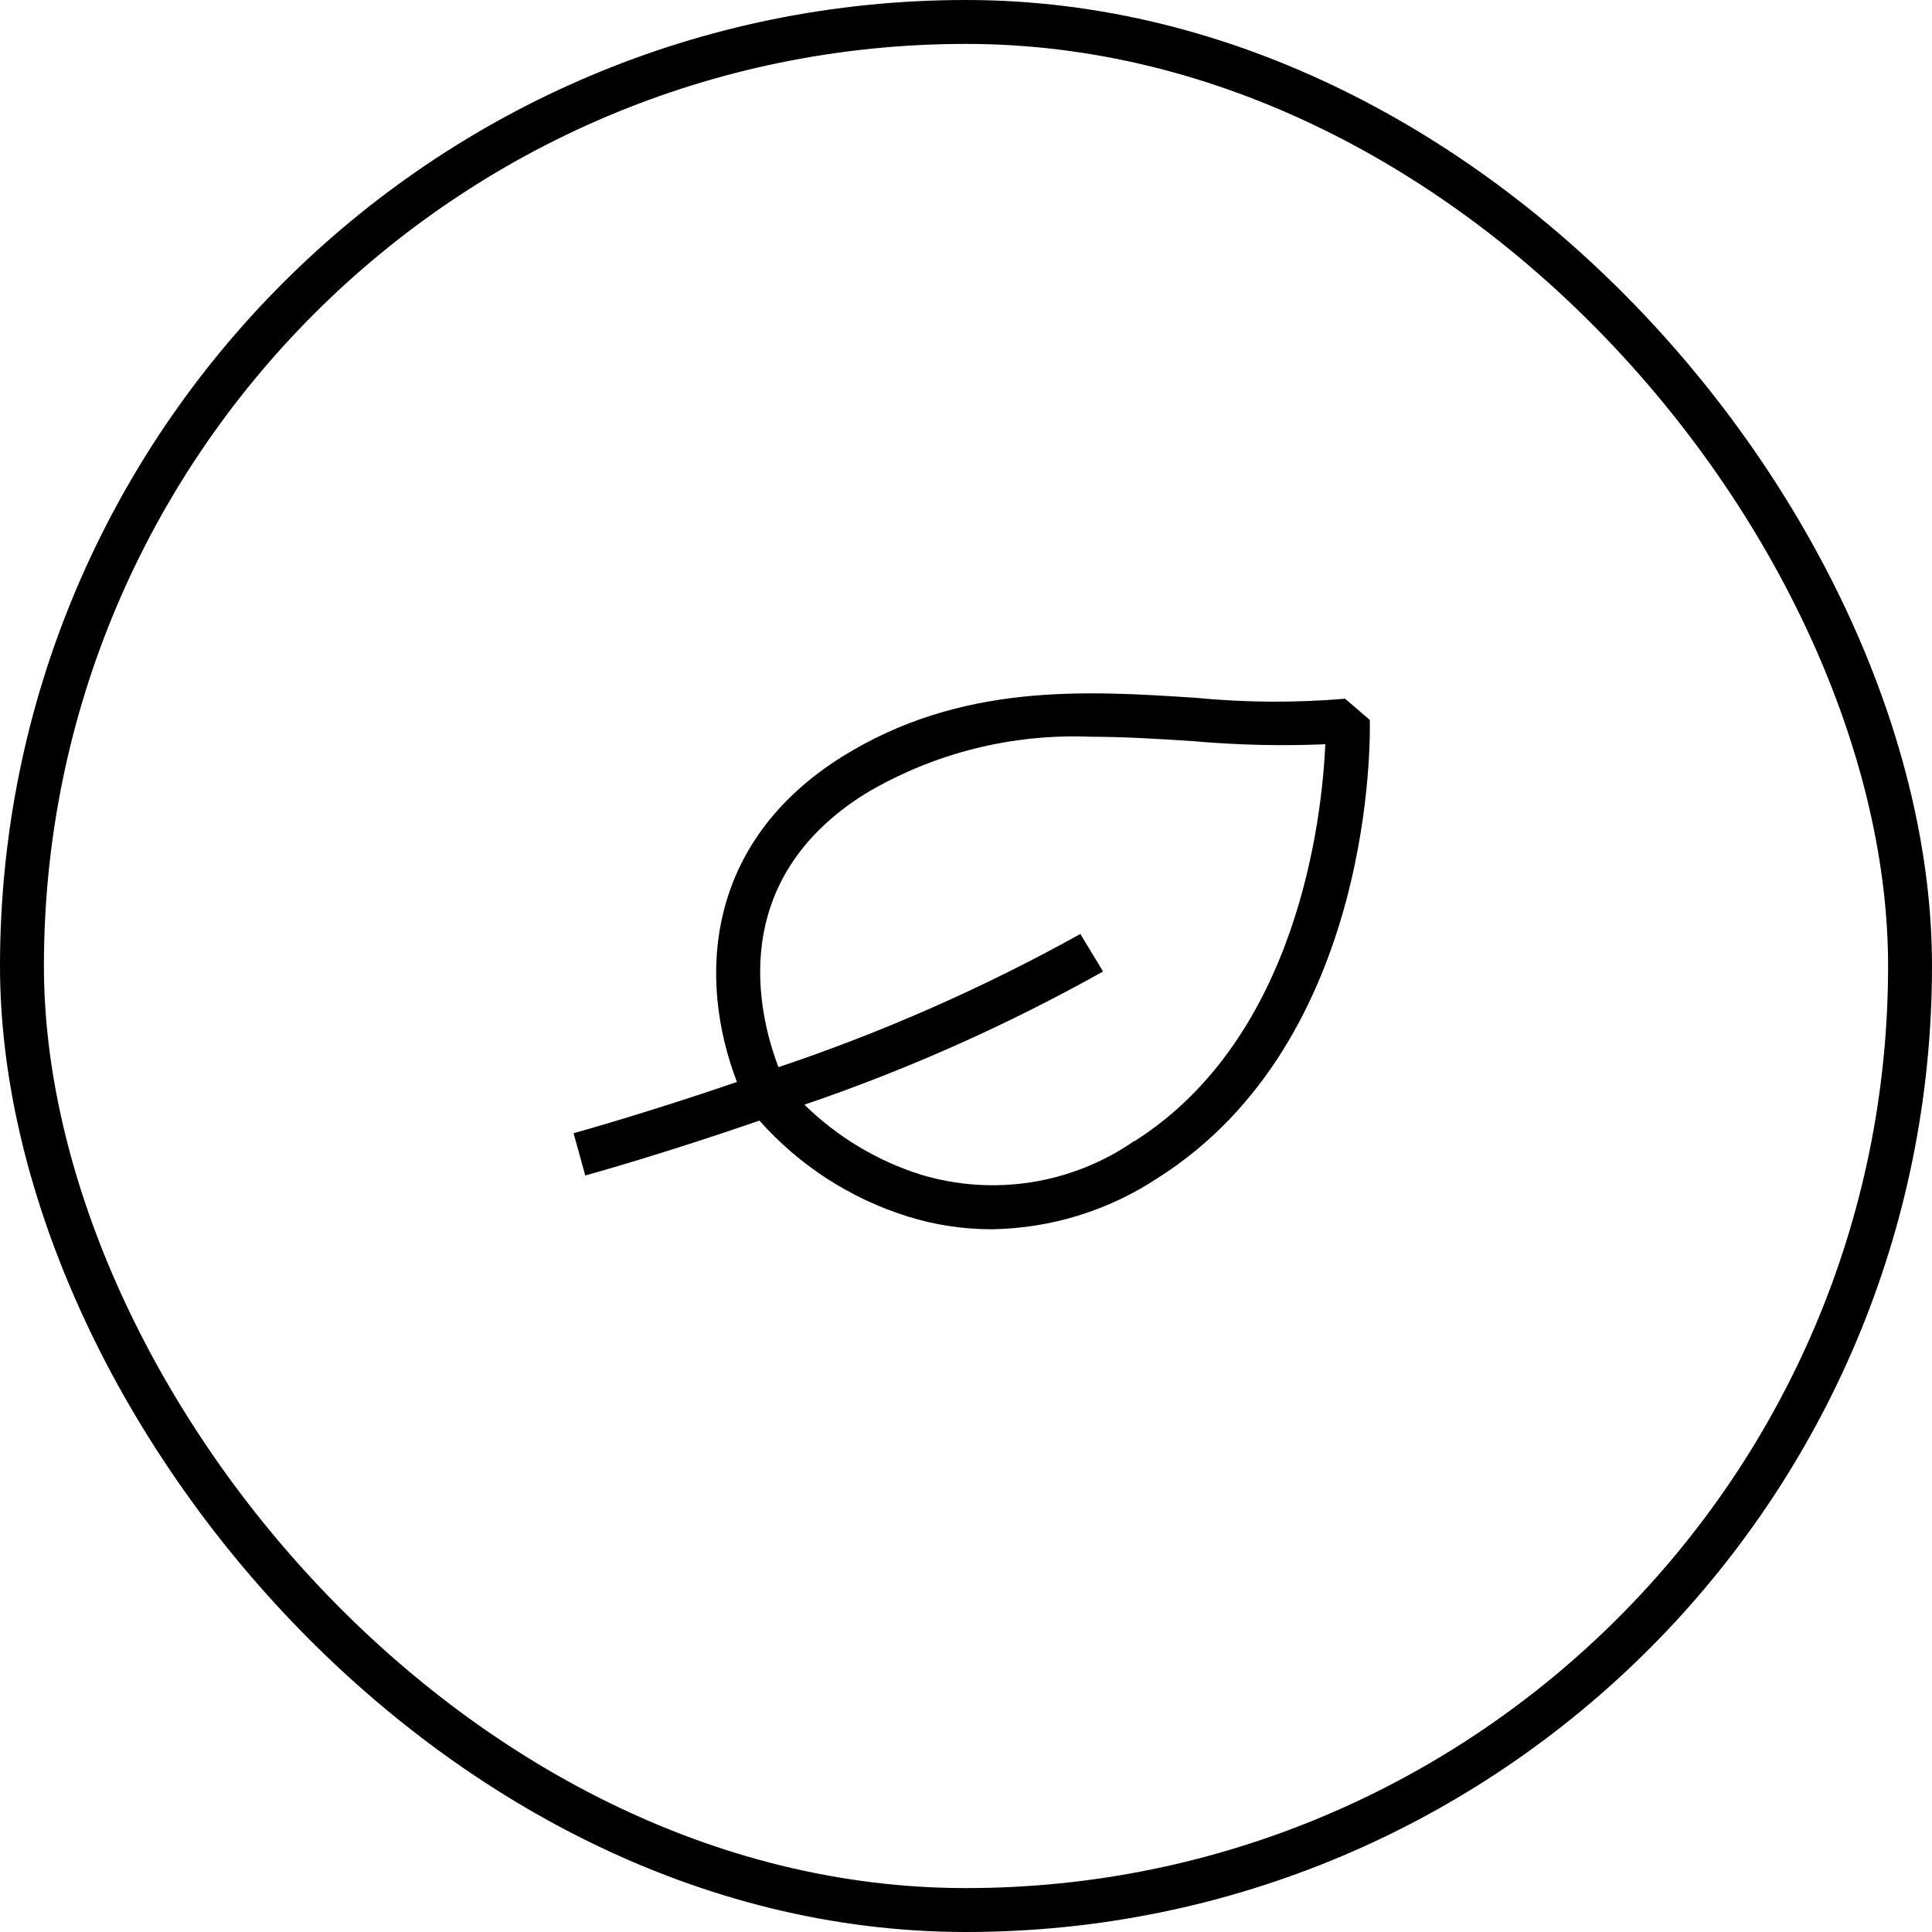
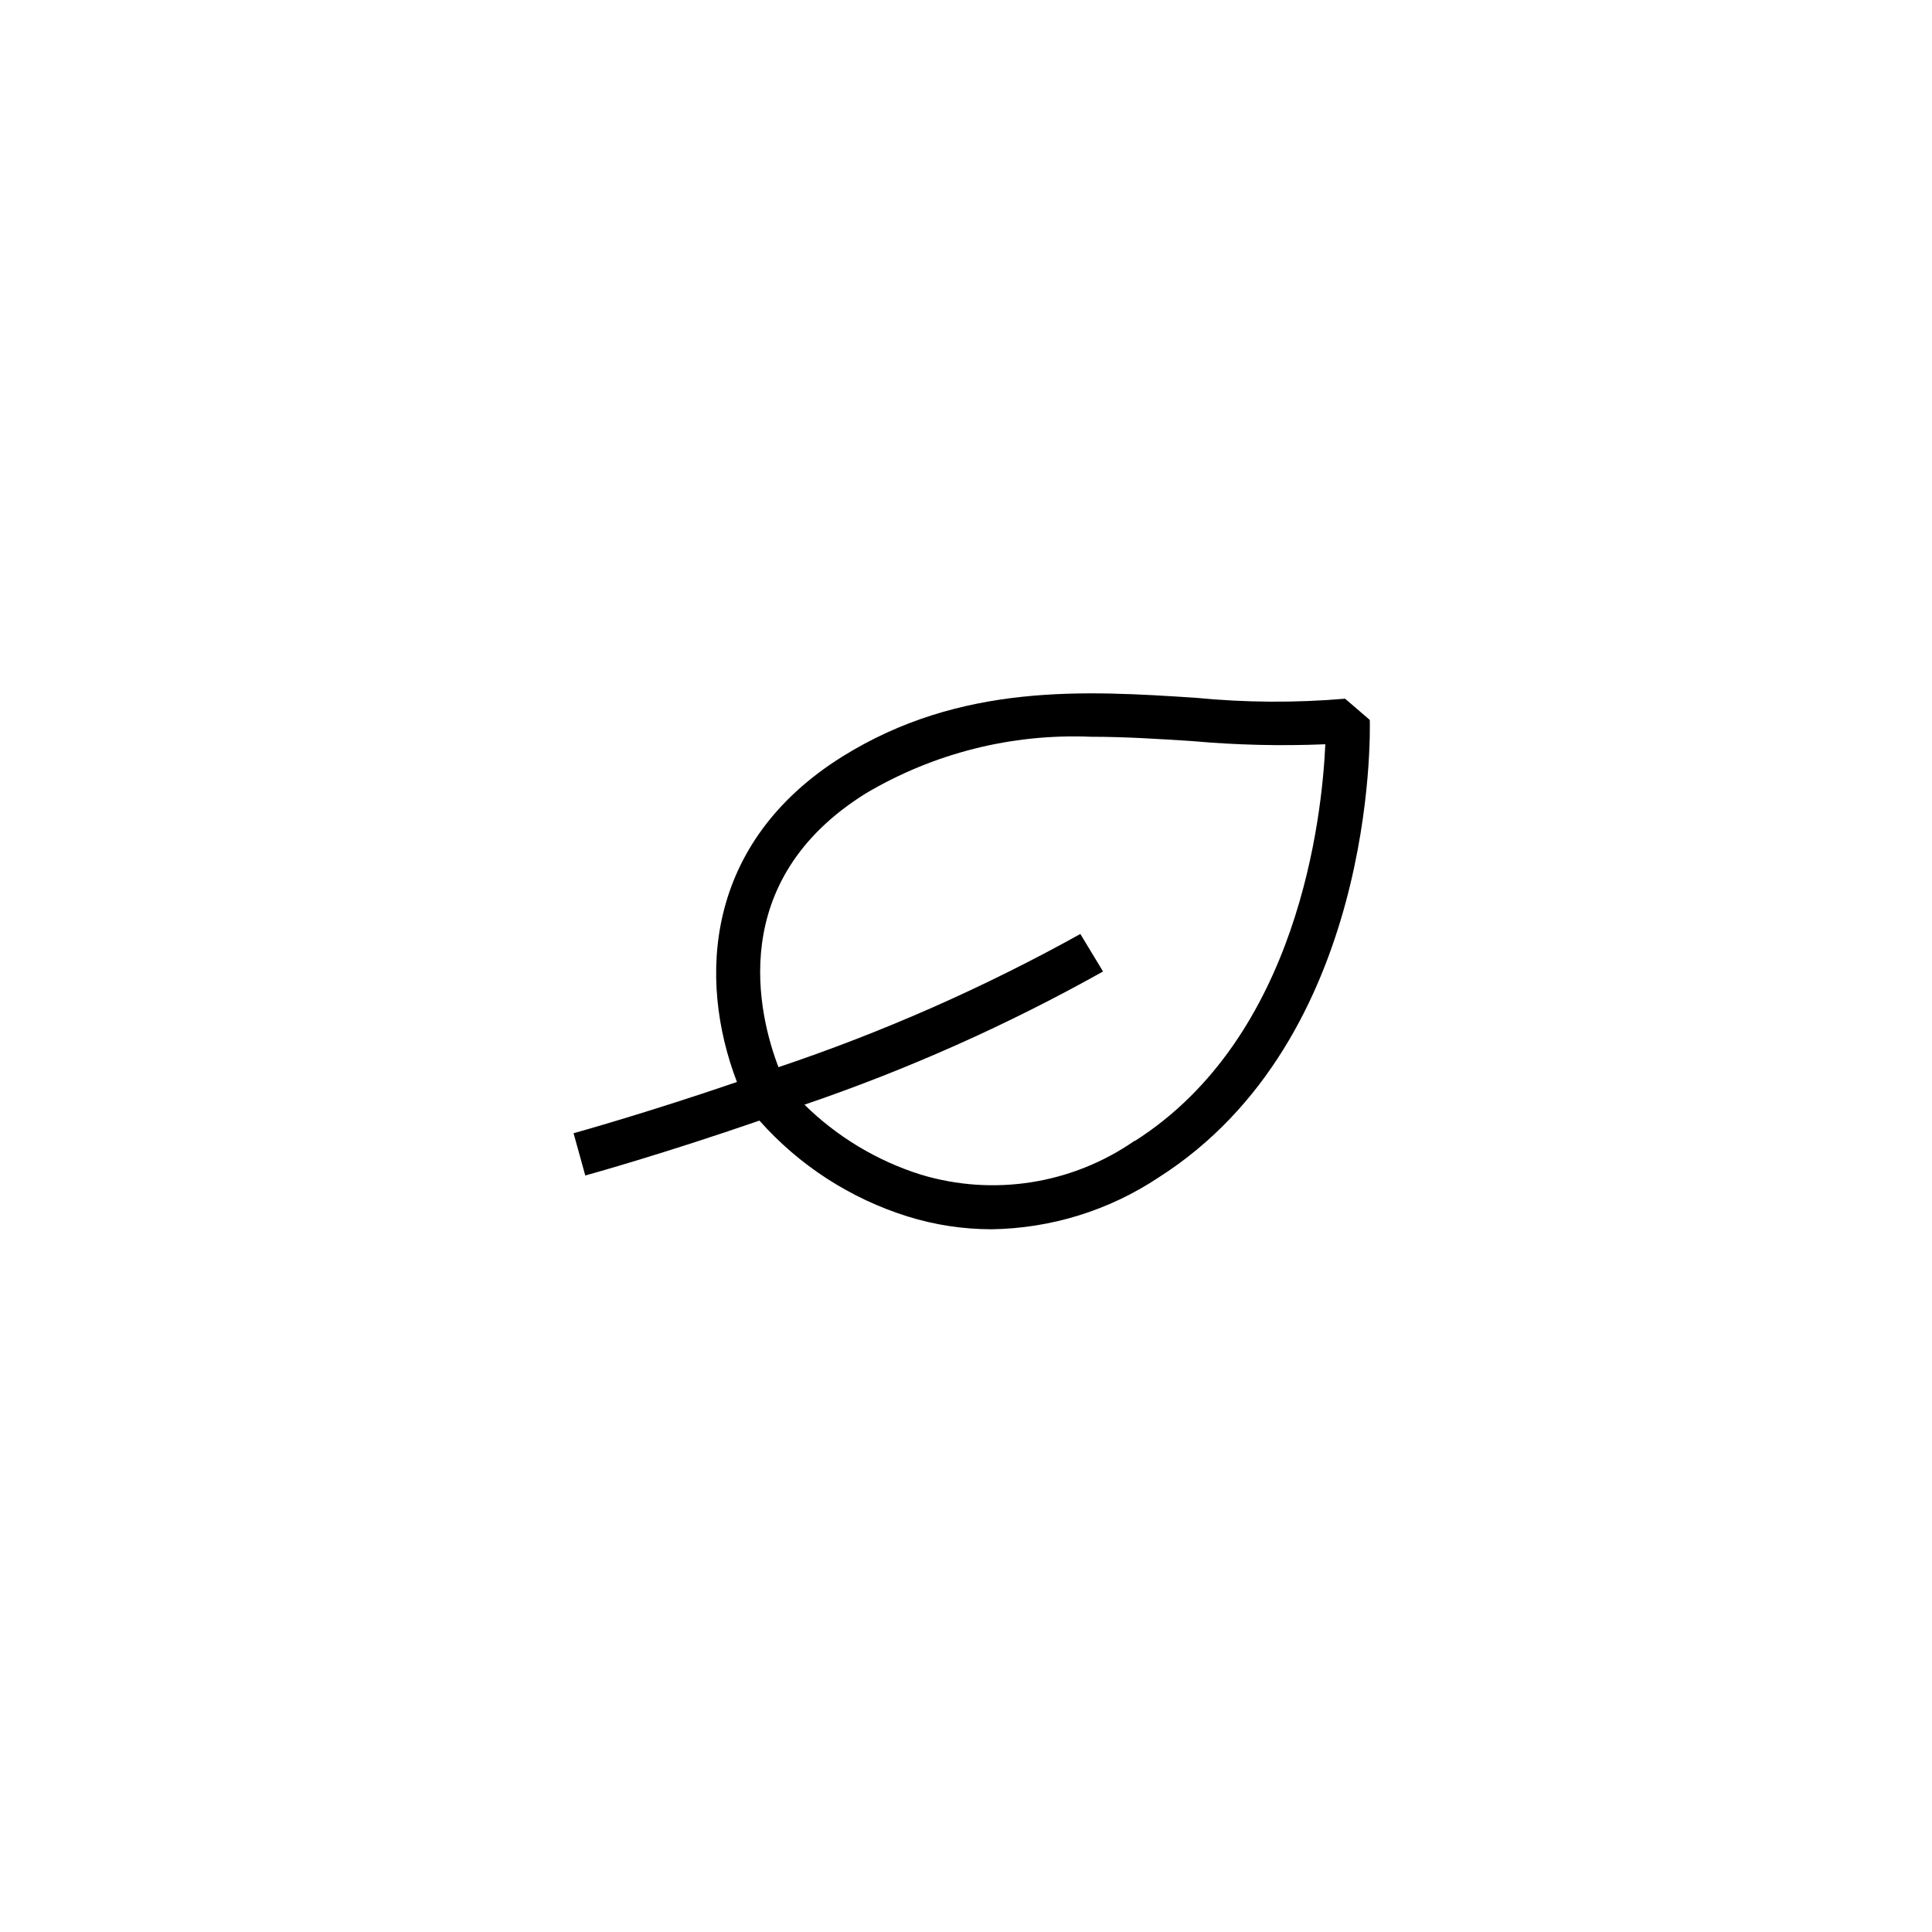
<svg xmlns="http://www.w3.org/2000/svg" width="1100" height="1100" viewBox="0 0 1100 1100" fill="none">
  <path fill-rule="evenodd" clip-rule="evenodd" d="M765.833 397.811L779.896 409.894C780.104 417.29 783.542 591.665 659.479 670.519C631.288 689.226 598.309 699.424 564.479 699.894C548.3 699.877 532.216 697.419 516.771 692.603C484.203 682.425 455.03 663.552 432.396 638.019C378.438 656.665 336.771 668.332 333.229 669.269L326.562 645.207C327.396 644.999 367.5 633.853 419.583 616.04C396.979 556.978 401.563 479.582 479.479 430.832C547.083 388.644 618.229 393.228 680.729 397.29C709.022 400.059 737.509 400.233 765.833 397.811ZM524.167 668.749C565.601 681.299 610.501 674.2 646.042 649.478V649.686C739.375 590.311 752.708 465.103 754.583 423.749C729.433 424.801 704.24 424.21 679.167 421.978C659.896 420.728 640.521 419.478 621.042 419.478C576.027 417.597 531.437 428.853 492.708 451.874C413.229 501.561 431.771 577.603 443.229 607.603C502.717 587.629 560.249 562.245 615.104 531.769L628.021 553.124C573.772 583.506 516.871 608.889 458.021 628.957C476.625 647.249 499.29 660.883 524.167 668.749Z" fill="black" />
-   <rect x="12.5" y="12.5" width="1075" height="1075" rx="537.5" stroke="black" stroke-width="25" />
</svg>